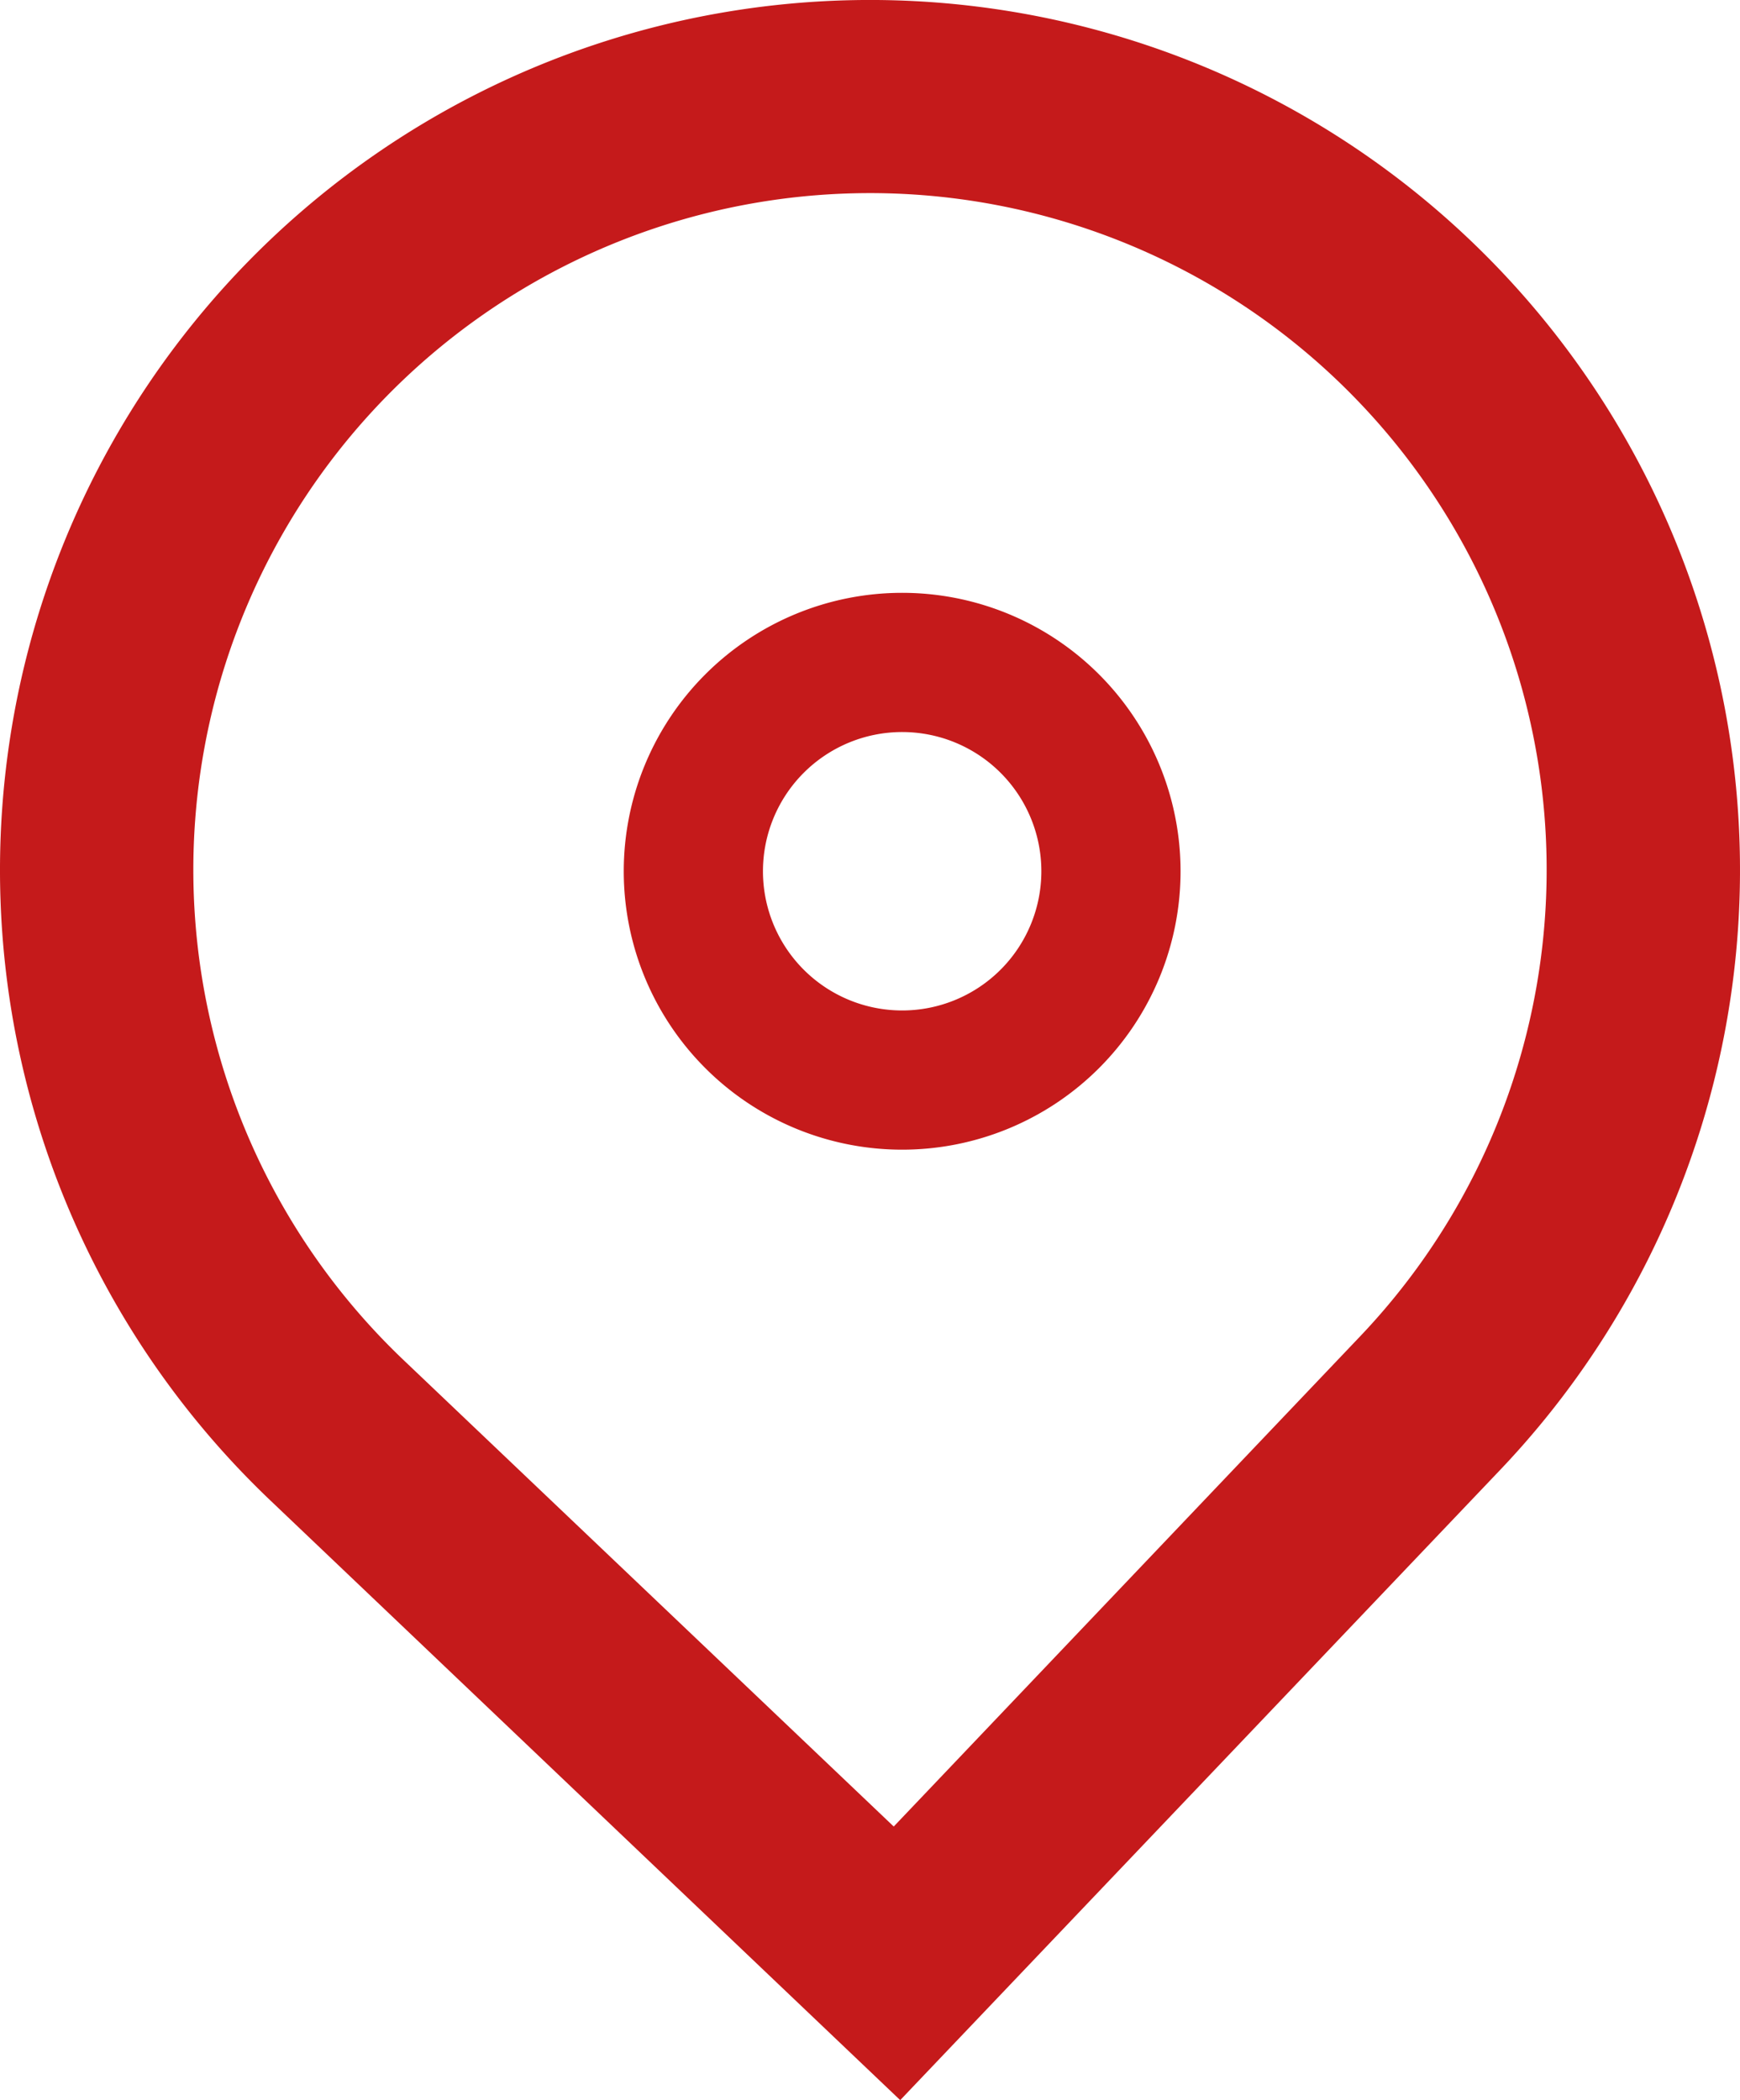
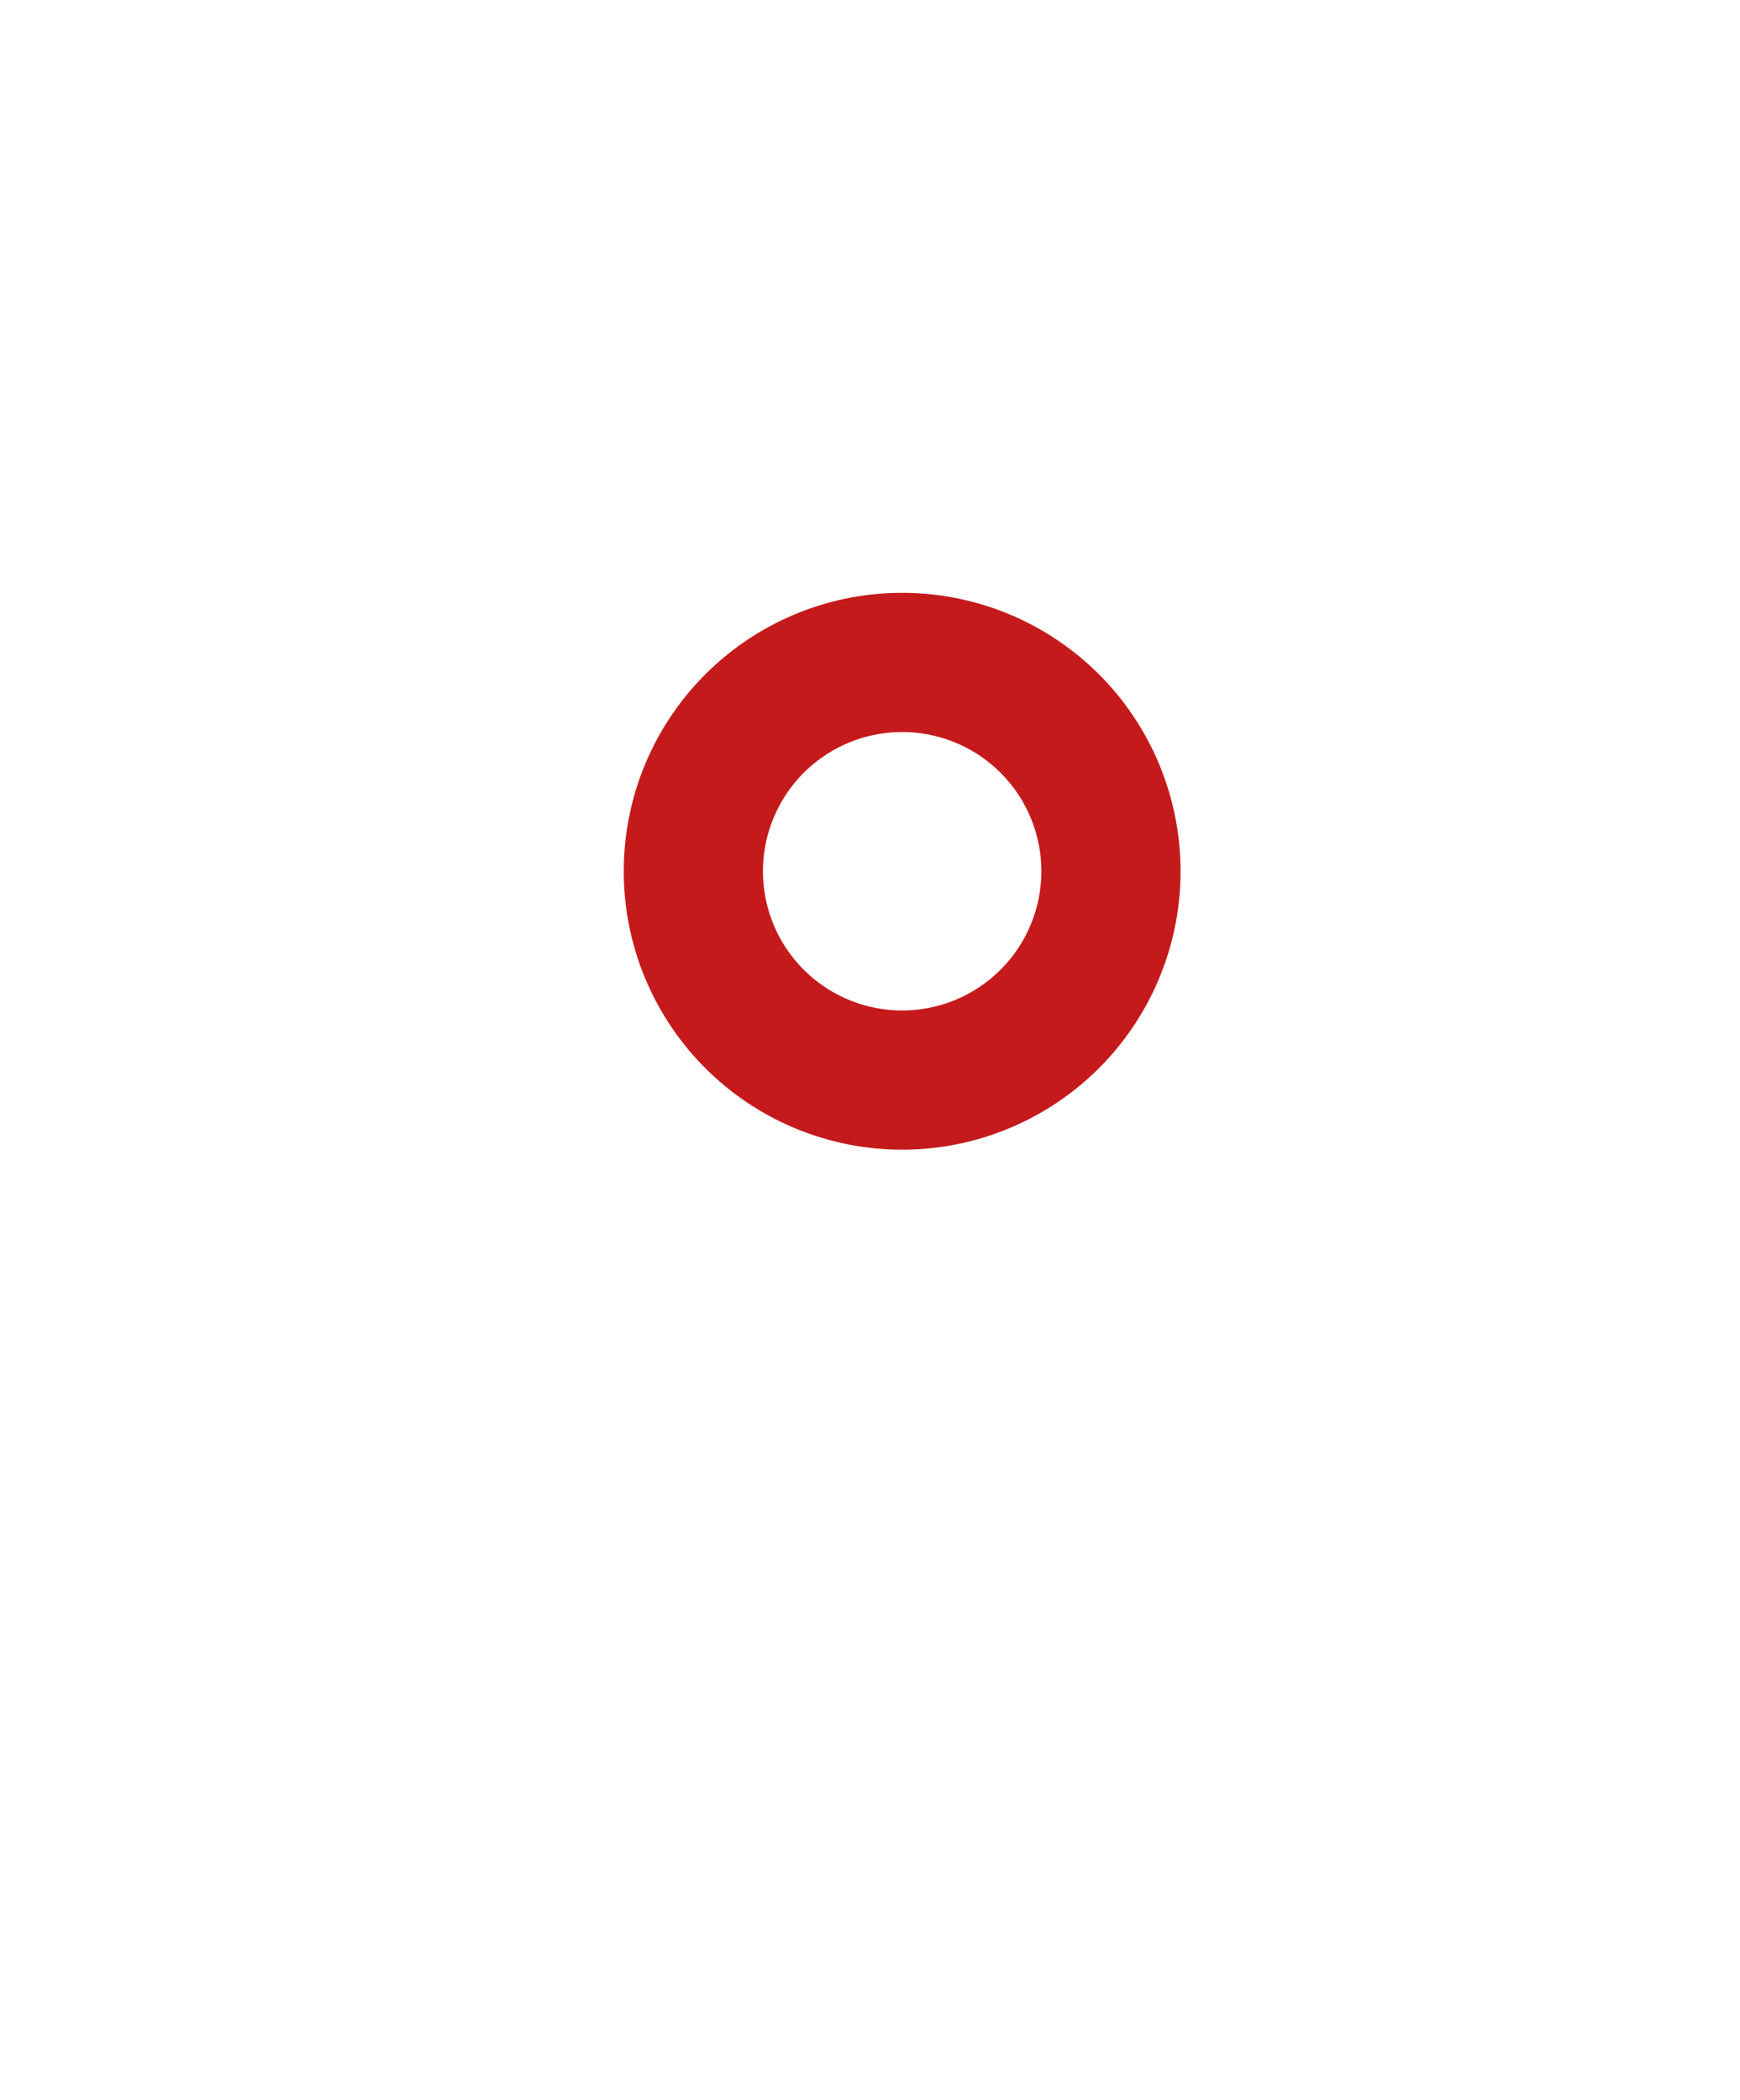
<svg xmlns="http://www.w3.org/2000/svg" width="25" height="30.172" viewBox="0 0 25 30.172">
  <g id="Raggruppa_183" data-name="Raggruppa 183" transform="translate(-410 -681)">
    <g id="icon-pin" transform="translate(410 681)">
      <path id="Tracciato_982" data-name="Tracciato 982" d="M16.272,10.272a4,4,0,1,1-4-4A4,4,0,0,1,16.272,10.272Zm-2,0a2,2,0,1,1-2-2A2,2,0,0,1,14.272,10.272Z" transform="translate(0.69 2.245)" fill="#c51a1b" fill-rule="evenodd" />
-       <path id="Tracciato_983" data-name="Tracciato 983" d="M6.881,22.553a12.5,12.5,0,1,1,17.672-.434l-8.619,9.053ZM22.541,20.2l-6.7,7.041L8.8,20.541A9.722,9.722,0,1,1,22.541,20.2Z" transform="translate(-3 -1)" fill="#c51a1b" fill-rule="evenodd" />
    </g>
  </g>
</svg>